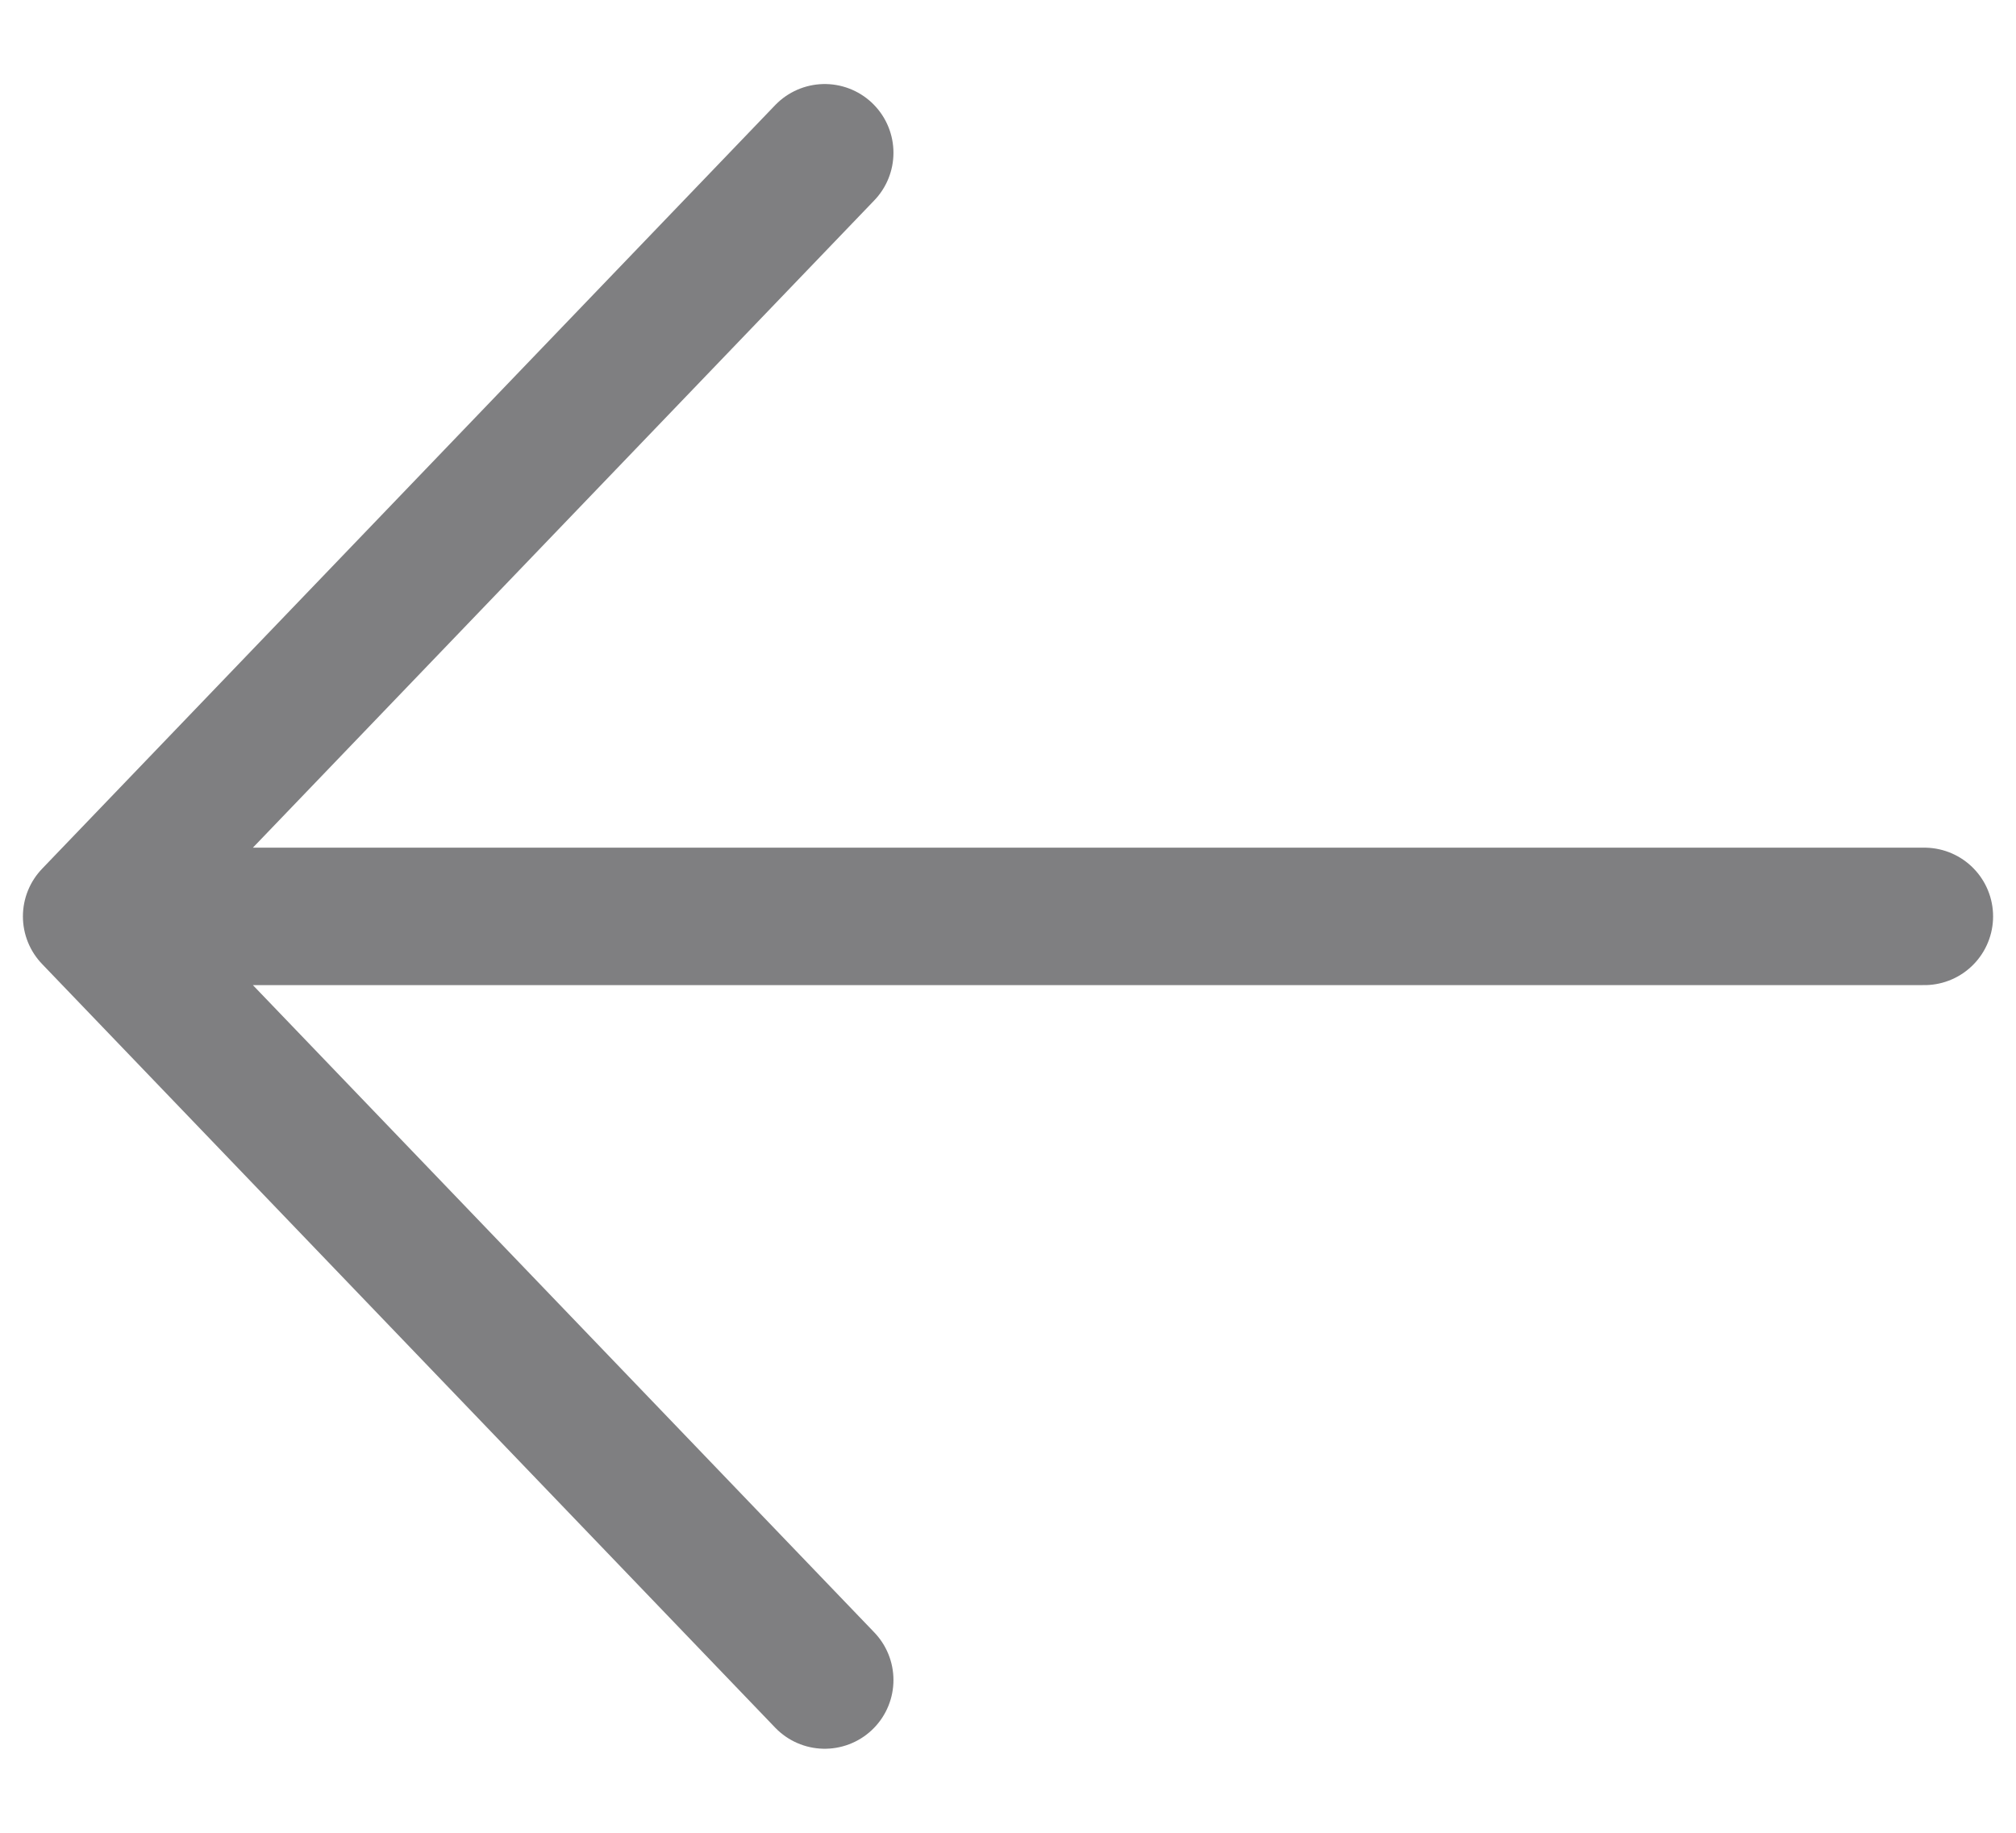
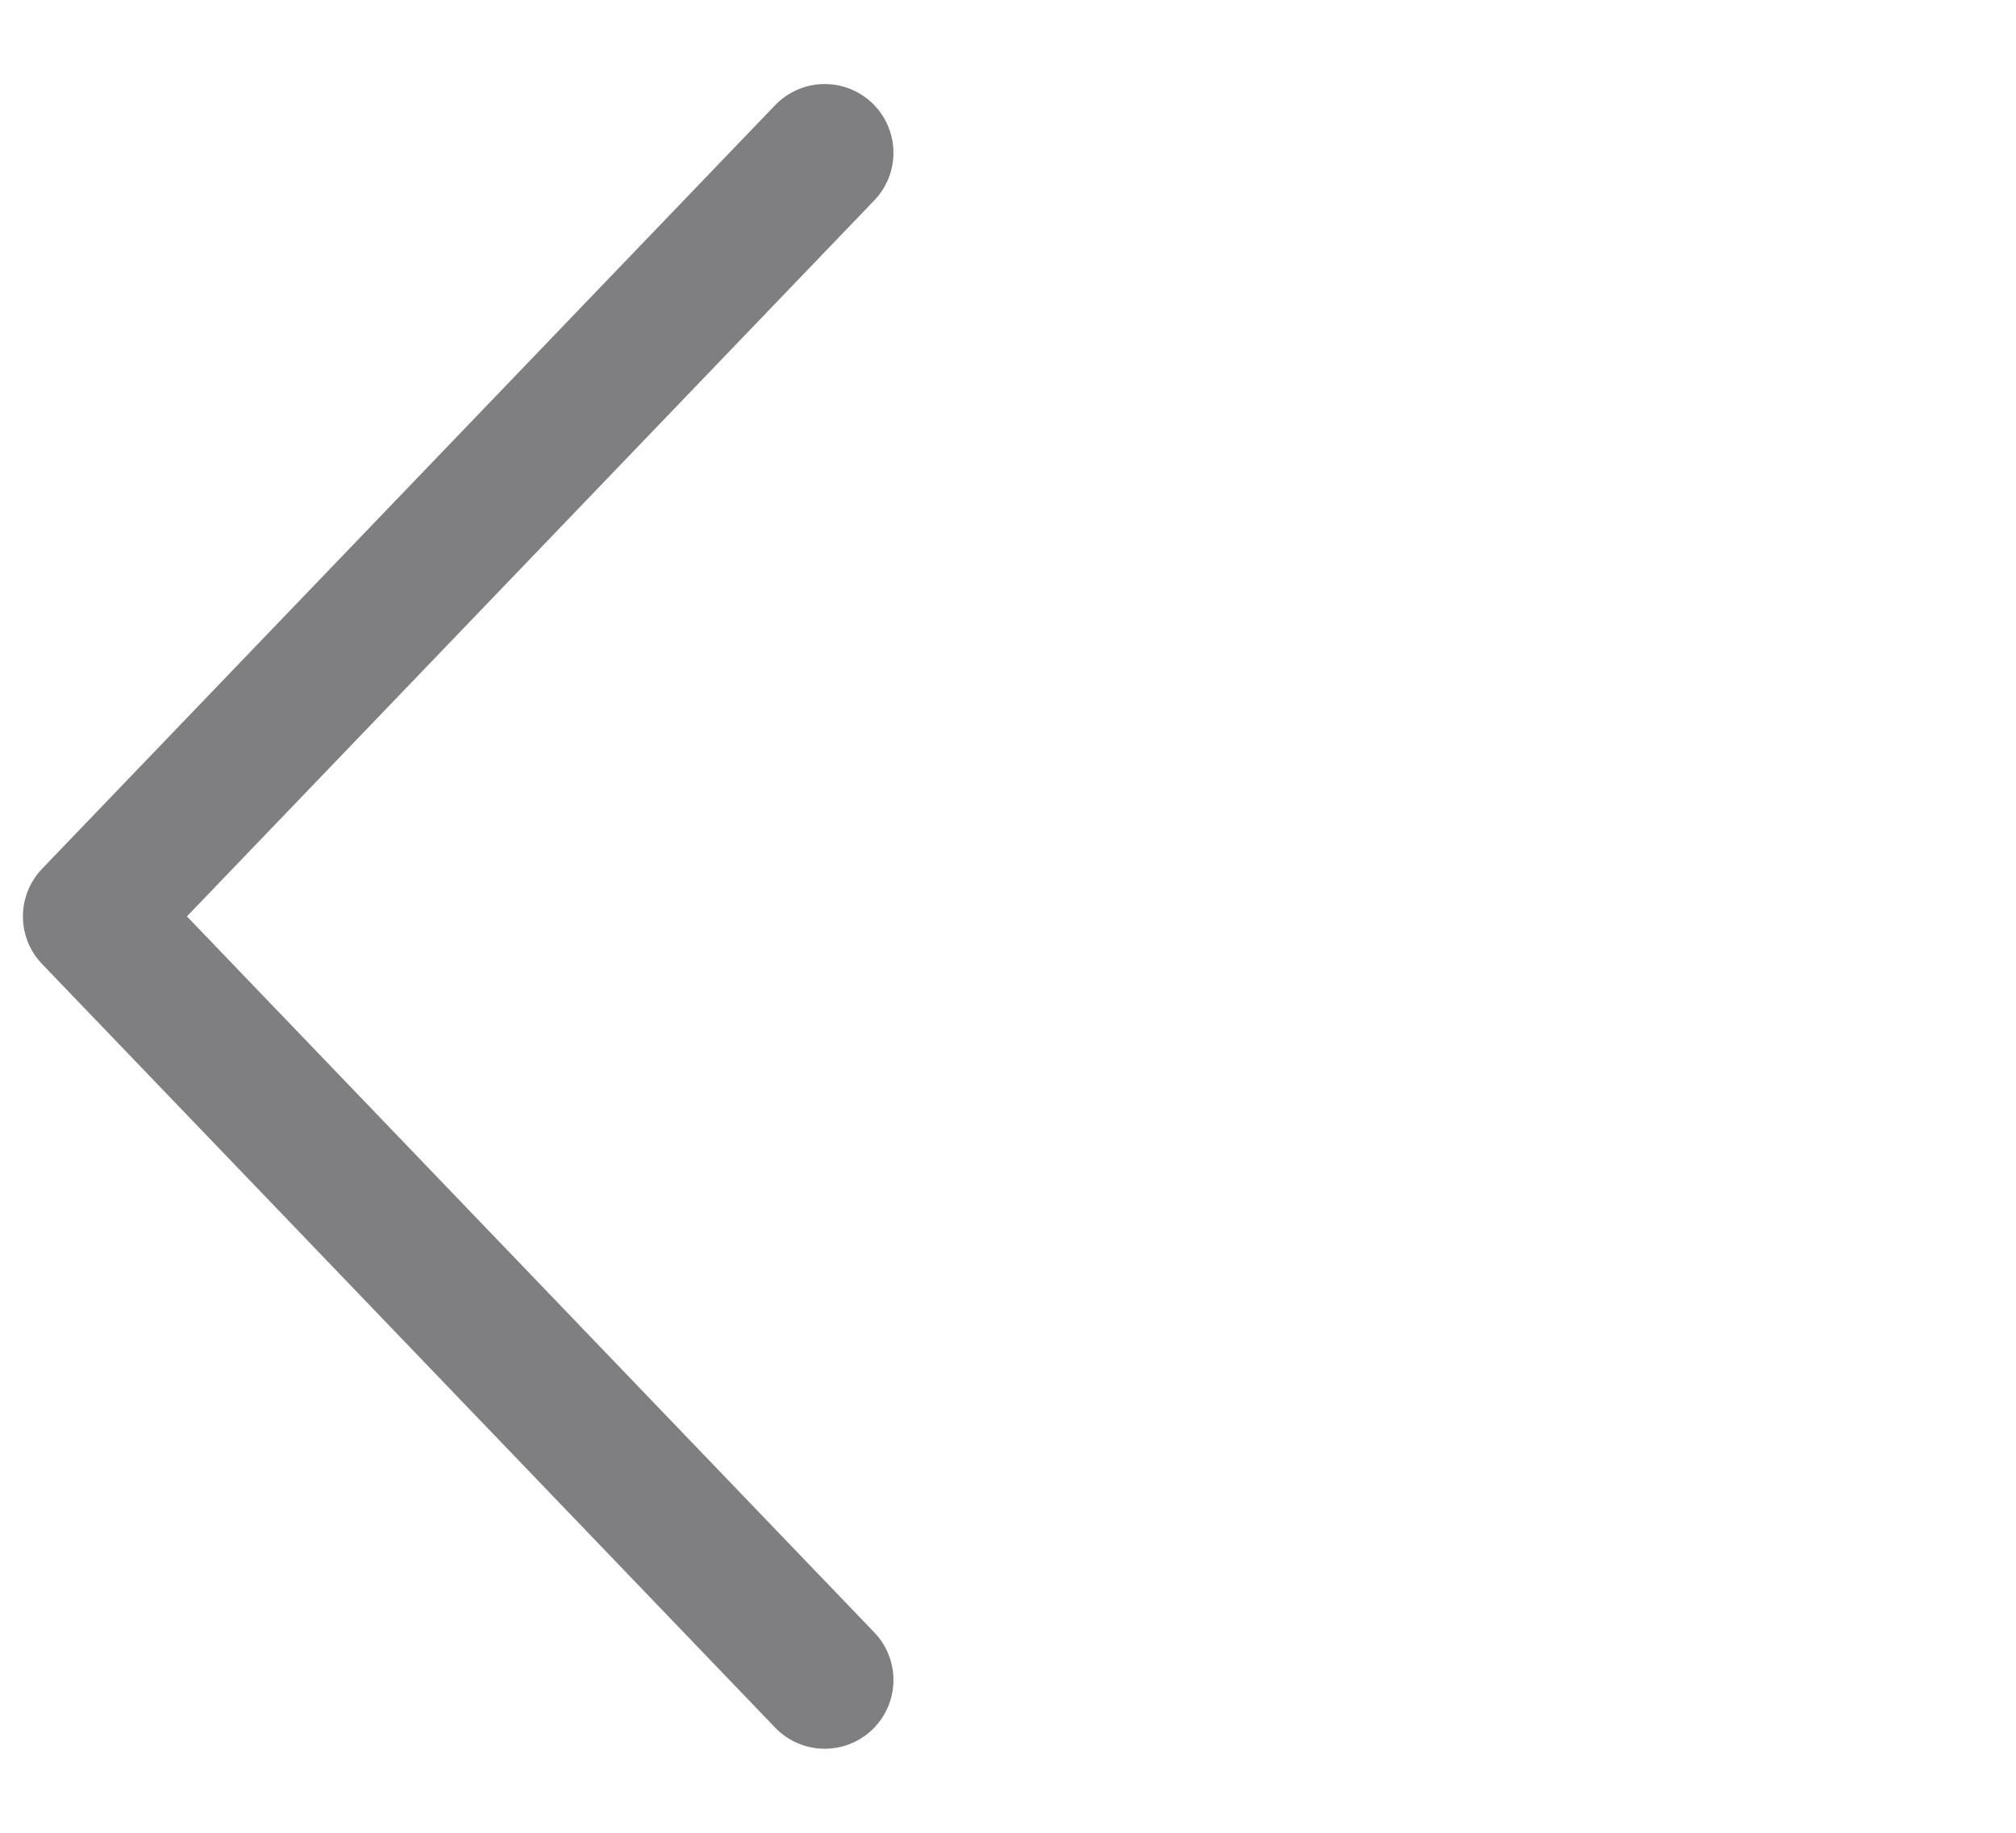
<svg xmlns="http://www.w3.org/2000/svg" width="22" height="20" viewBox="0 0 22 20" fill="none">
-   <path d="M9 1.667L1 10M1 10L9 18.333M1 10H21" stroke="#7F7F81" stroke-width="1.5" stroke-linecap="round" stroke-linejoin="round" />
+   <path d="M9 1.667L1 10M1 10L9 18.333M1 10" stroke="#7F7F81" stroke-width="1.5" stroke-linecap="round" stroke-linejoin="round" />
</svg>